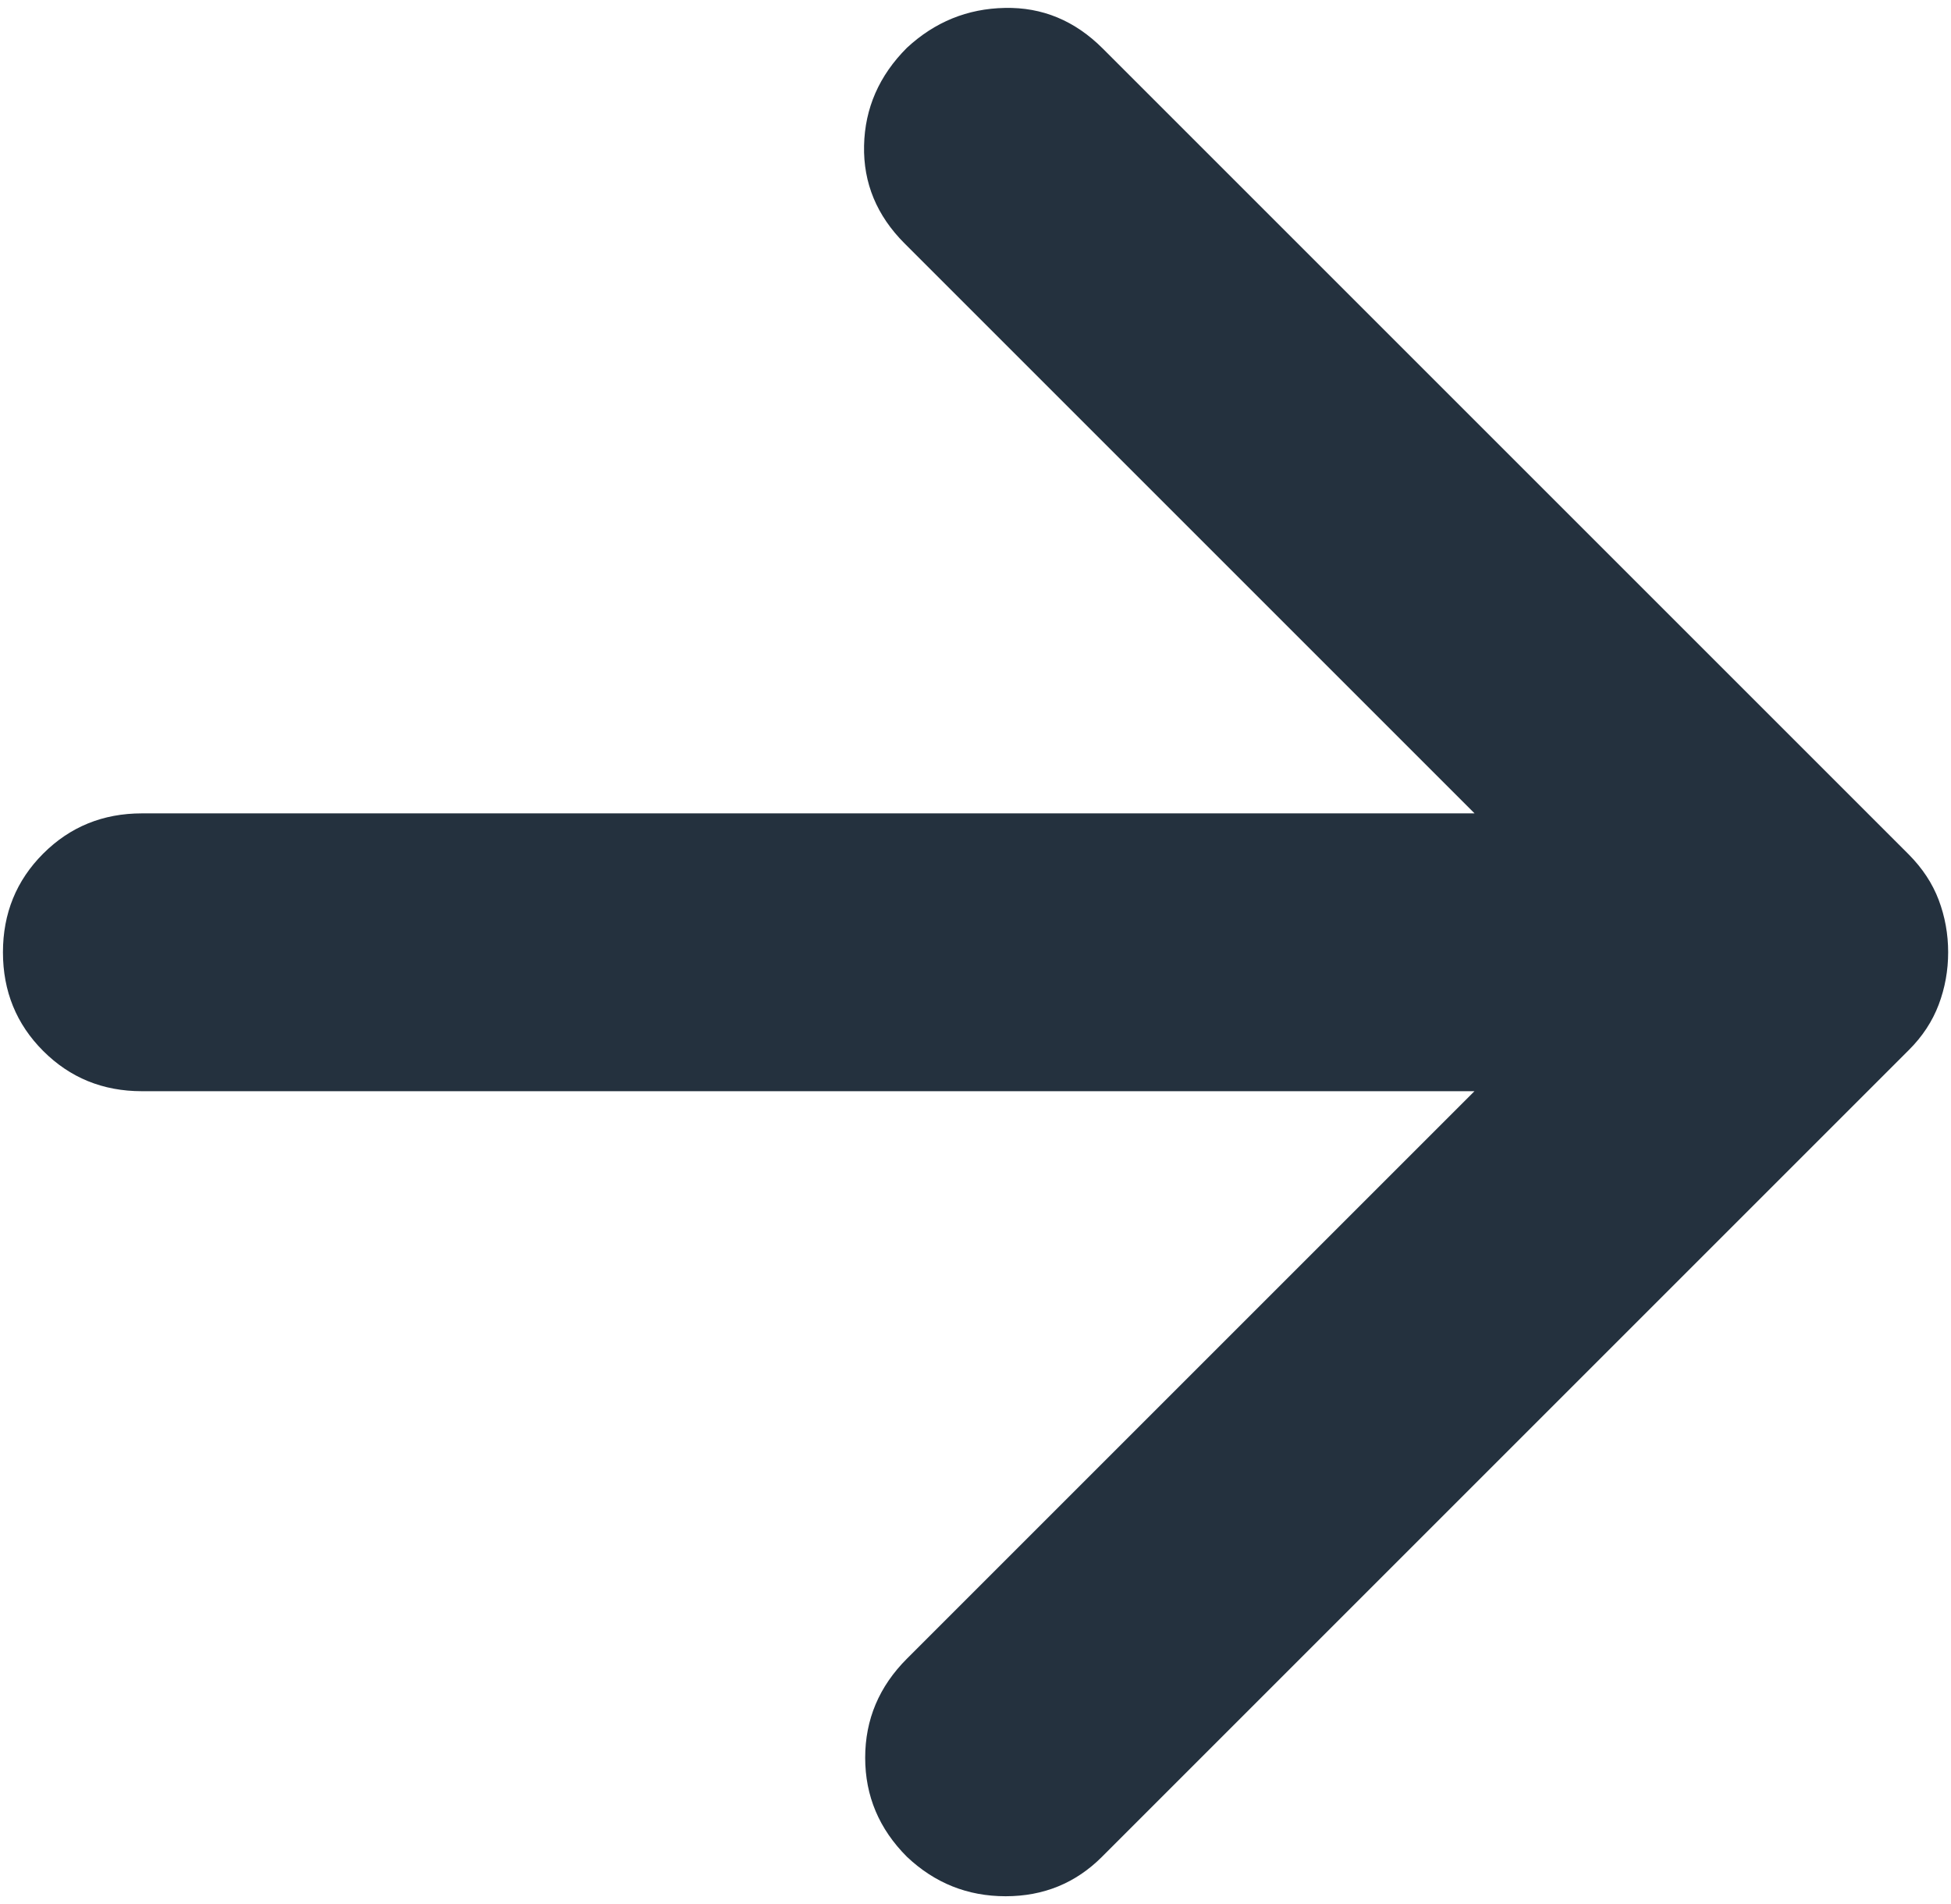
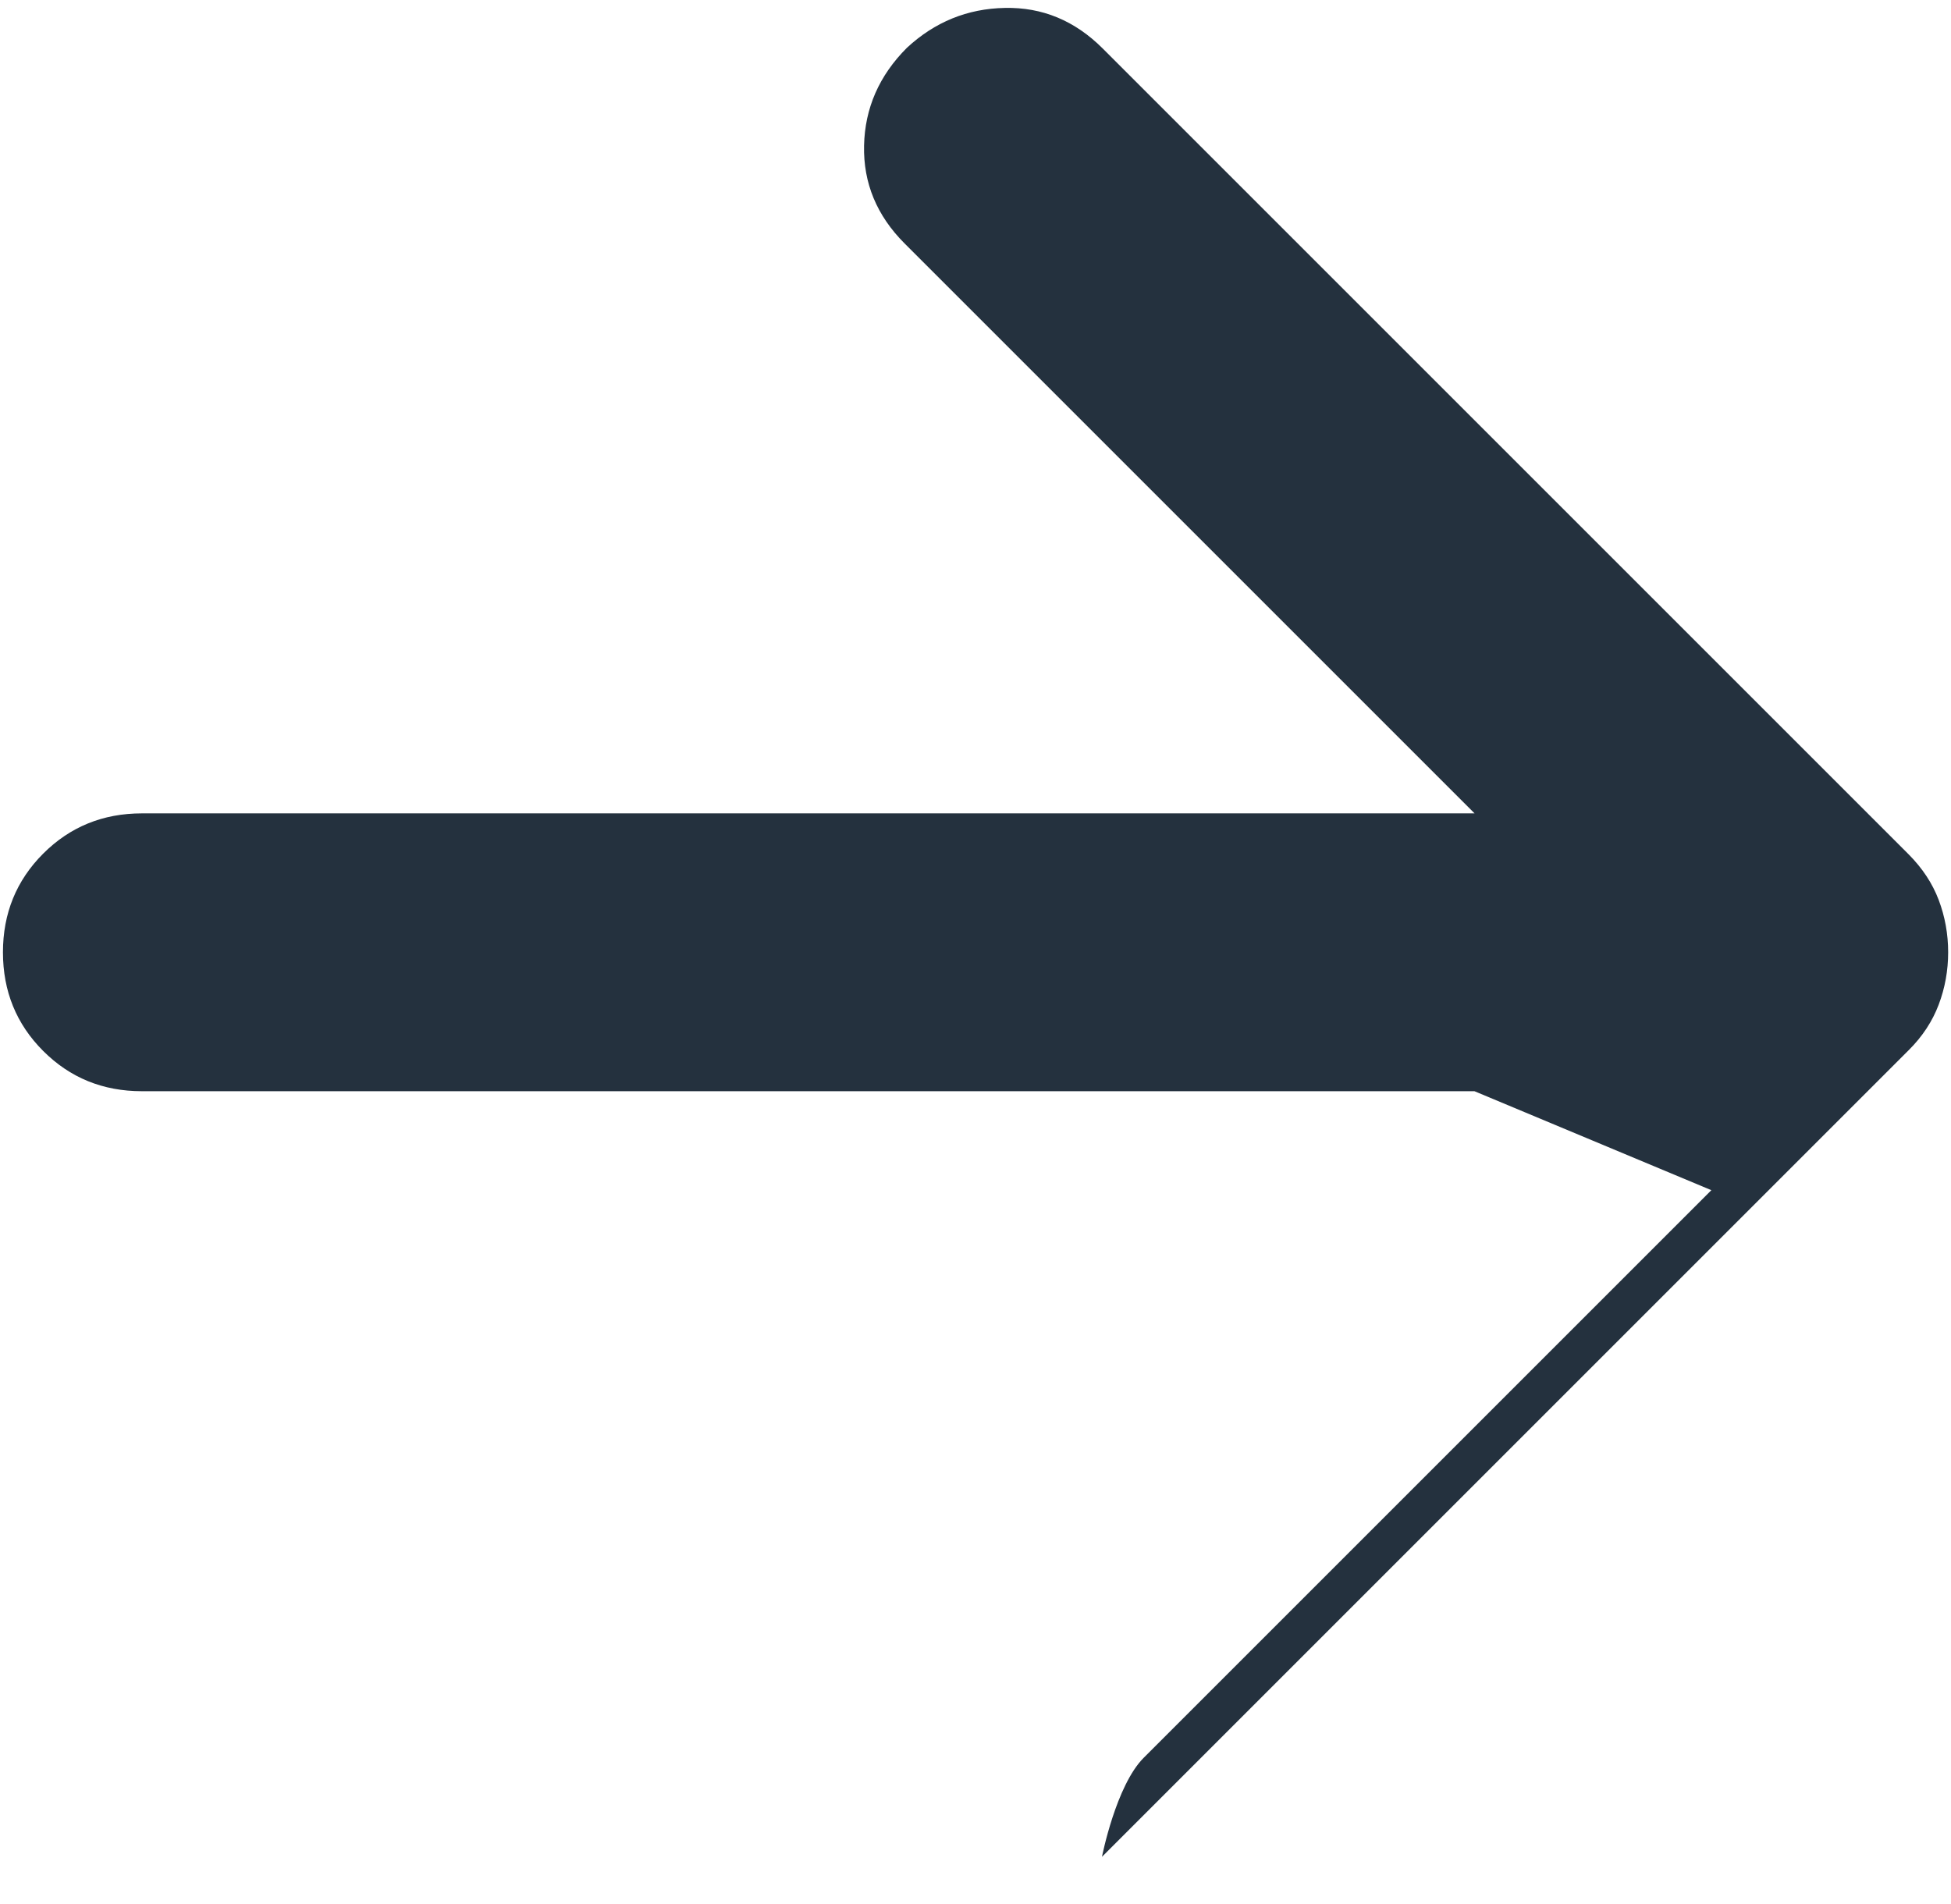
<svg xmlns="http://www.w3.org/2000/svg" id="Layer_1" data-name="Layer 1" viewBox="0 0 191.97 187.38">
  <defs>
    <style>
      .cls-1 {
        fill: #24313e;
      }
    </style>
  </defs>
-   <path class="cls-1" d="M145.08,107.38H13.96c-3.84,0-7.07-1.32-9.71-3.96-2.64-2.64-3.96-5.88-3.96-9.71s1.32-7.07,3.96-9.71c2.64-2.64,5.88-3.96,9.71-3.96h131.13l-56.08-56.08c-2.74-2.74-4.07-5.95-3.99-9.63s1.48-6.89,4.22-9.63c2.74-2.54,5.95-3.85,9.63-3.92,3.68-.08,6.89,1.25,9.63,3.99l79.31,79.31c1.34,1.35,2.33,2.84,2.95,4.48.62,1.64.93,3.36.93,5.15s-.31,3.51-.93,5.15c-.62,1.64-1.6,3.14-2.95,4.48l-79.38,79.38c-2.59,2.59-5.75,3.88-9.48,3.88-3.74,0-6.97-1.29-9.71-3.88-2.74-2.74-4.11-5.99-4.11-9.75s1.37-7.01,4.11-9.75l55.85-55.85Z" />
+   <path class="cls-1" d="M145.08,107.38H13.96c-3.84,0-7.07-1.32-9.71-3.96-2.64-2.64-3.96-5.88-3.96-9.71s1.32-7.07,3.96-9.71c2.64-2.64,5.88-3.96,9.71-3.96h131.13l-56.08-56.08c-2.74-2.74-4.07-5.95-3.99-9.63s1.48-6.89,4.22-9.63c2.74-2.54,5.95-3.85,9.63-3.92,3.68-.08,6.89,1.25,9.63,3.99l79.31,79.31c1.34,1.35,2.33,2.84,2.95,4.48.62,1.64.93,3.36.93,5.15s-.31,3.51-.93,5.15c-.62,1.64-1.6,3.14-2.95,4.48l-79.38,79.38s1.37-7.01,4.11-9.75l55.85-55.85Z" />
</svg>